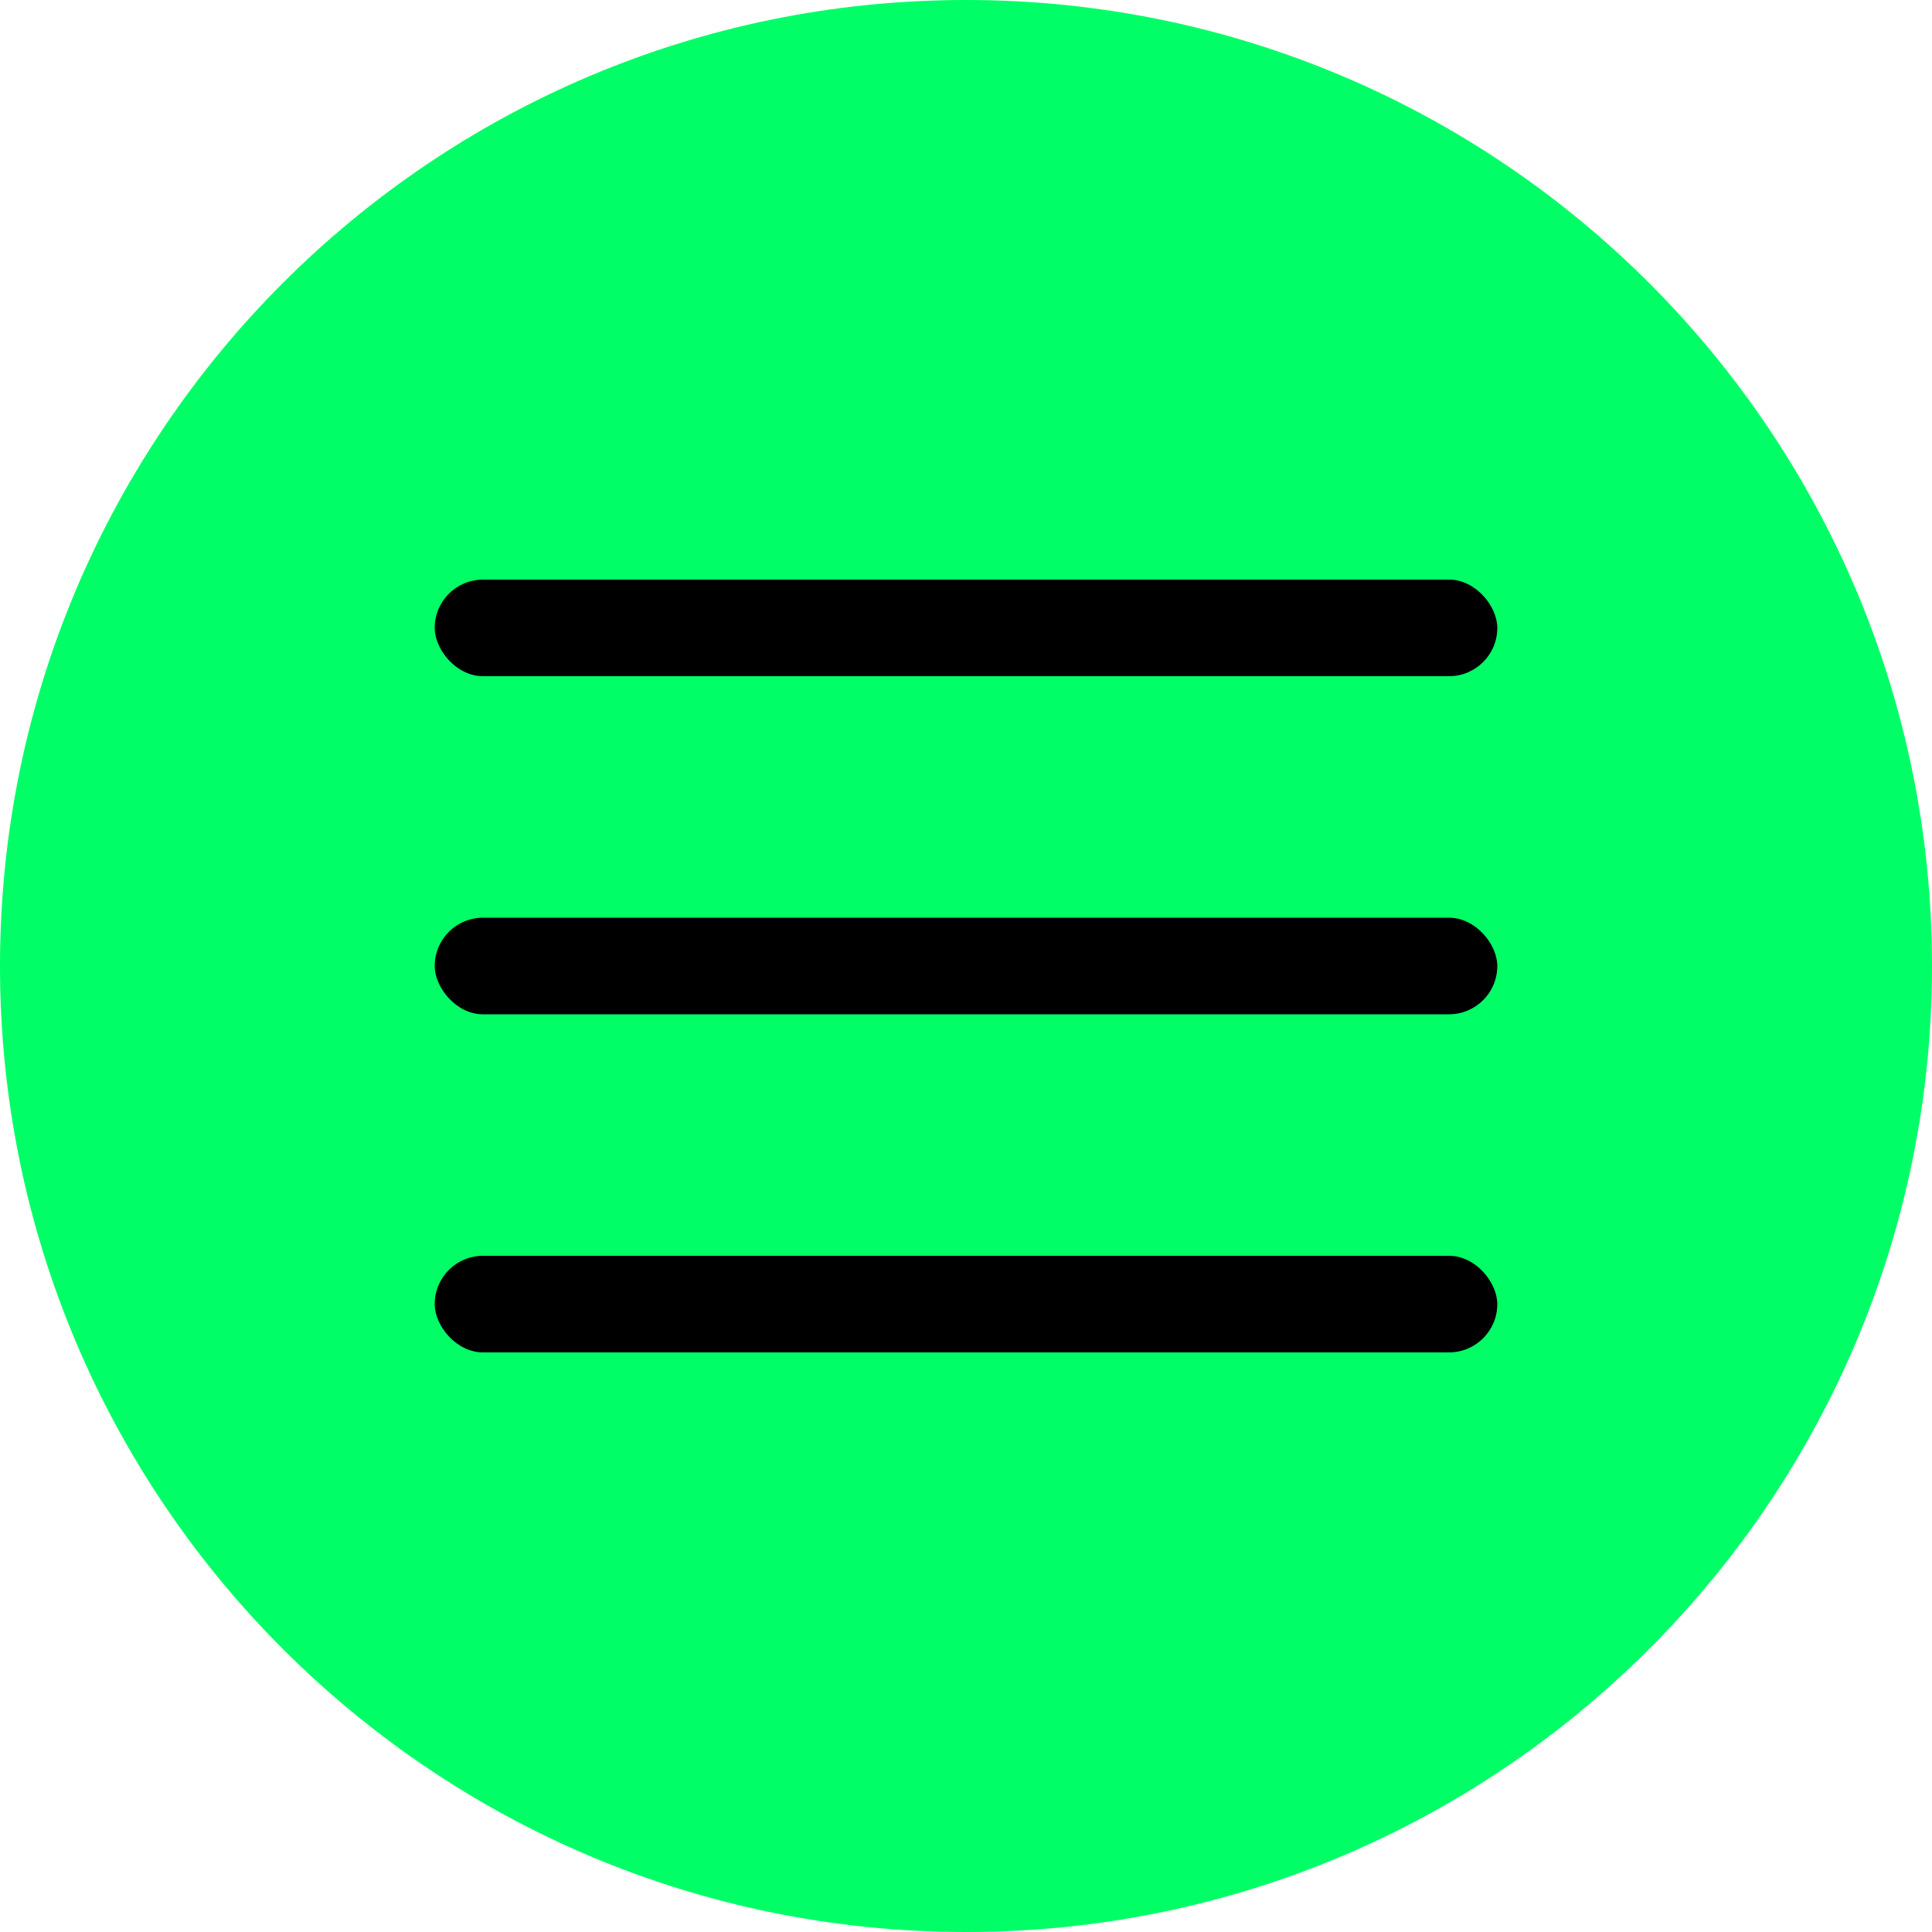
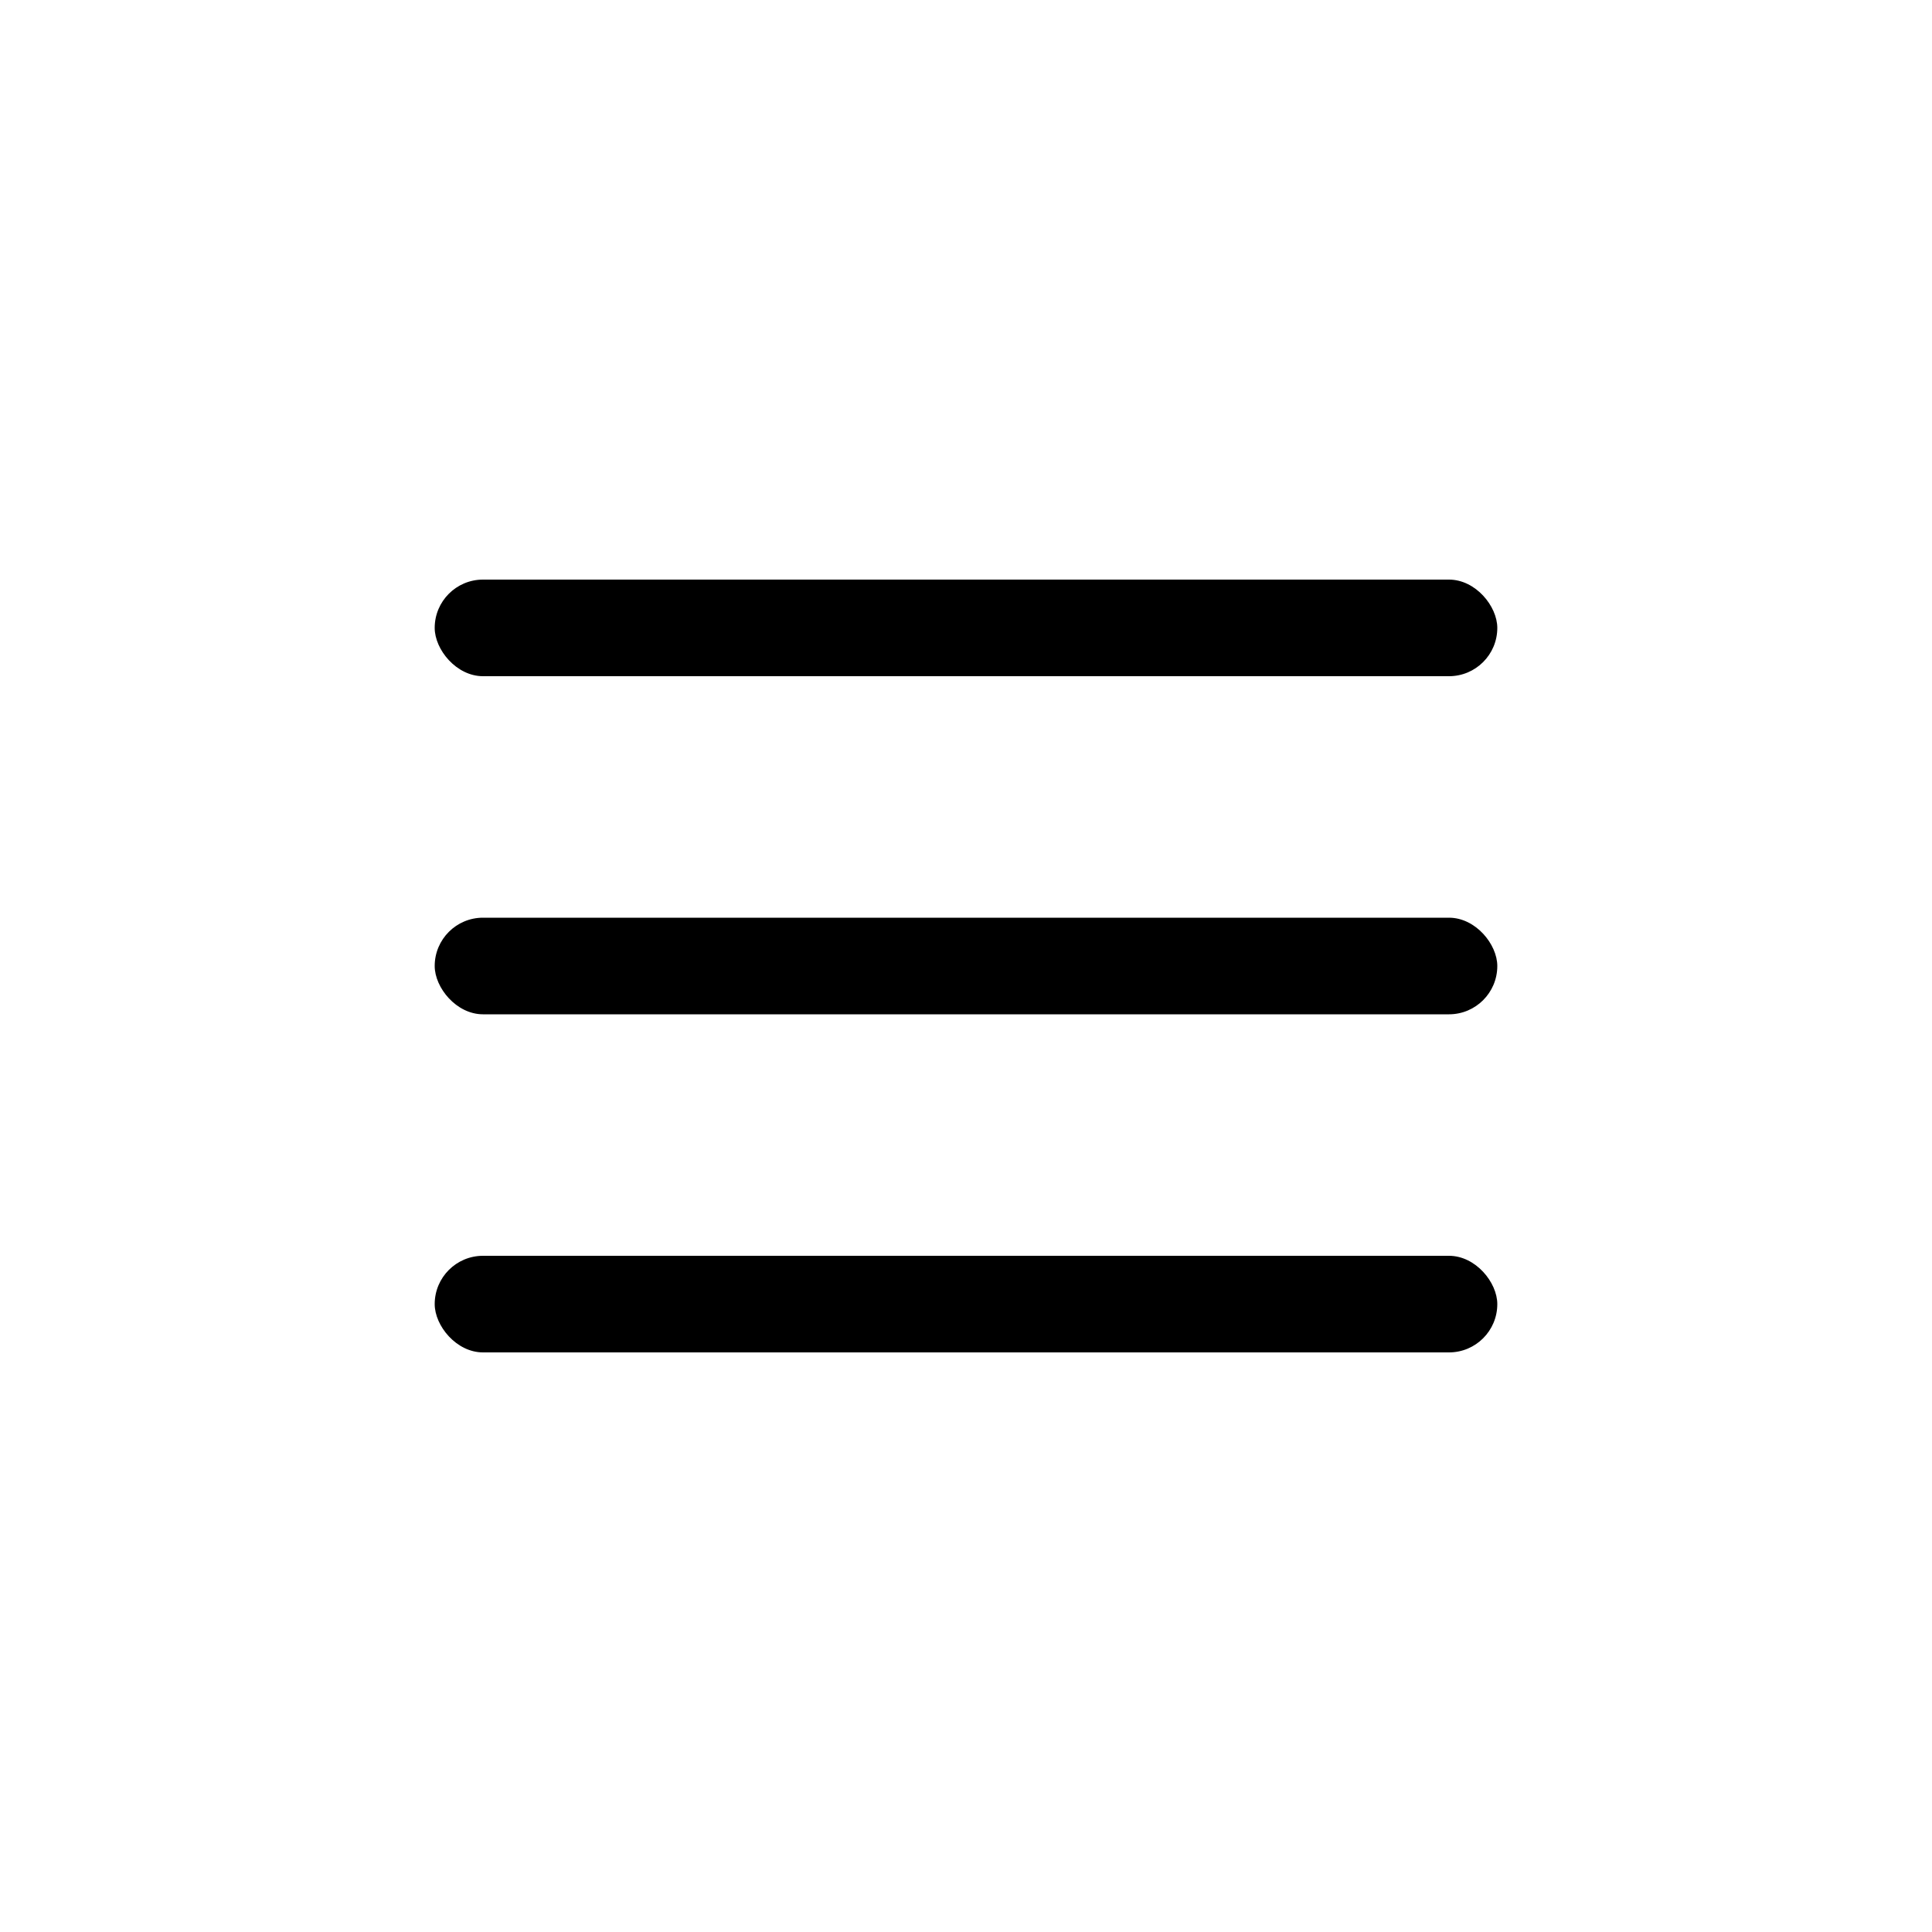
<svg xmlns="http://www.w3.org/2000/svg" width="40" height="40" viewBox="0 0 40 40" fill="none">
-   <path d="M20 40C31.046 40 40 31.046 40 20C40 8.954 31.046 0 20 0C8.954 0 0 8.954 0 20C0 31.046 8.954 40 20 40Z" fill="#00FF66" />
  <rect x="9" y="12" width="22" height="2" rx="1" fill="black" />
  <rect x="9" y="19" width="22" height="2" rx="1" fill="black" />
  <rect x="9" y="26" width="22" height="2" rx="1" fill="black" />
</svg>